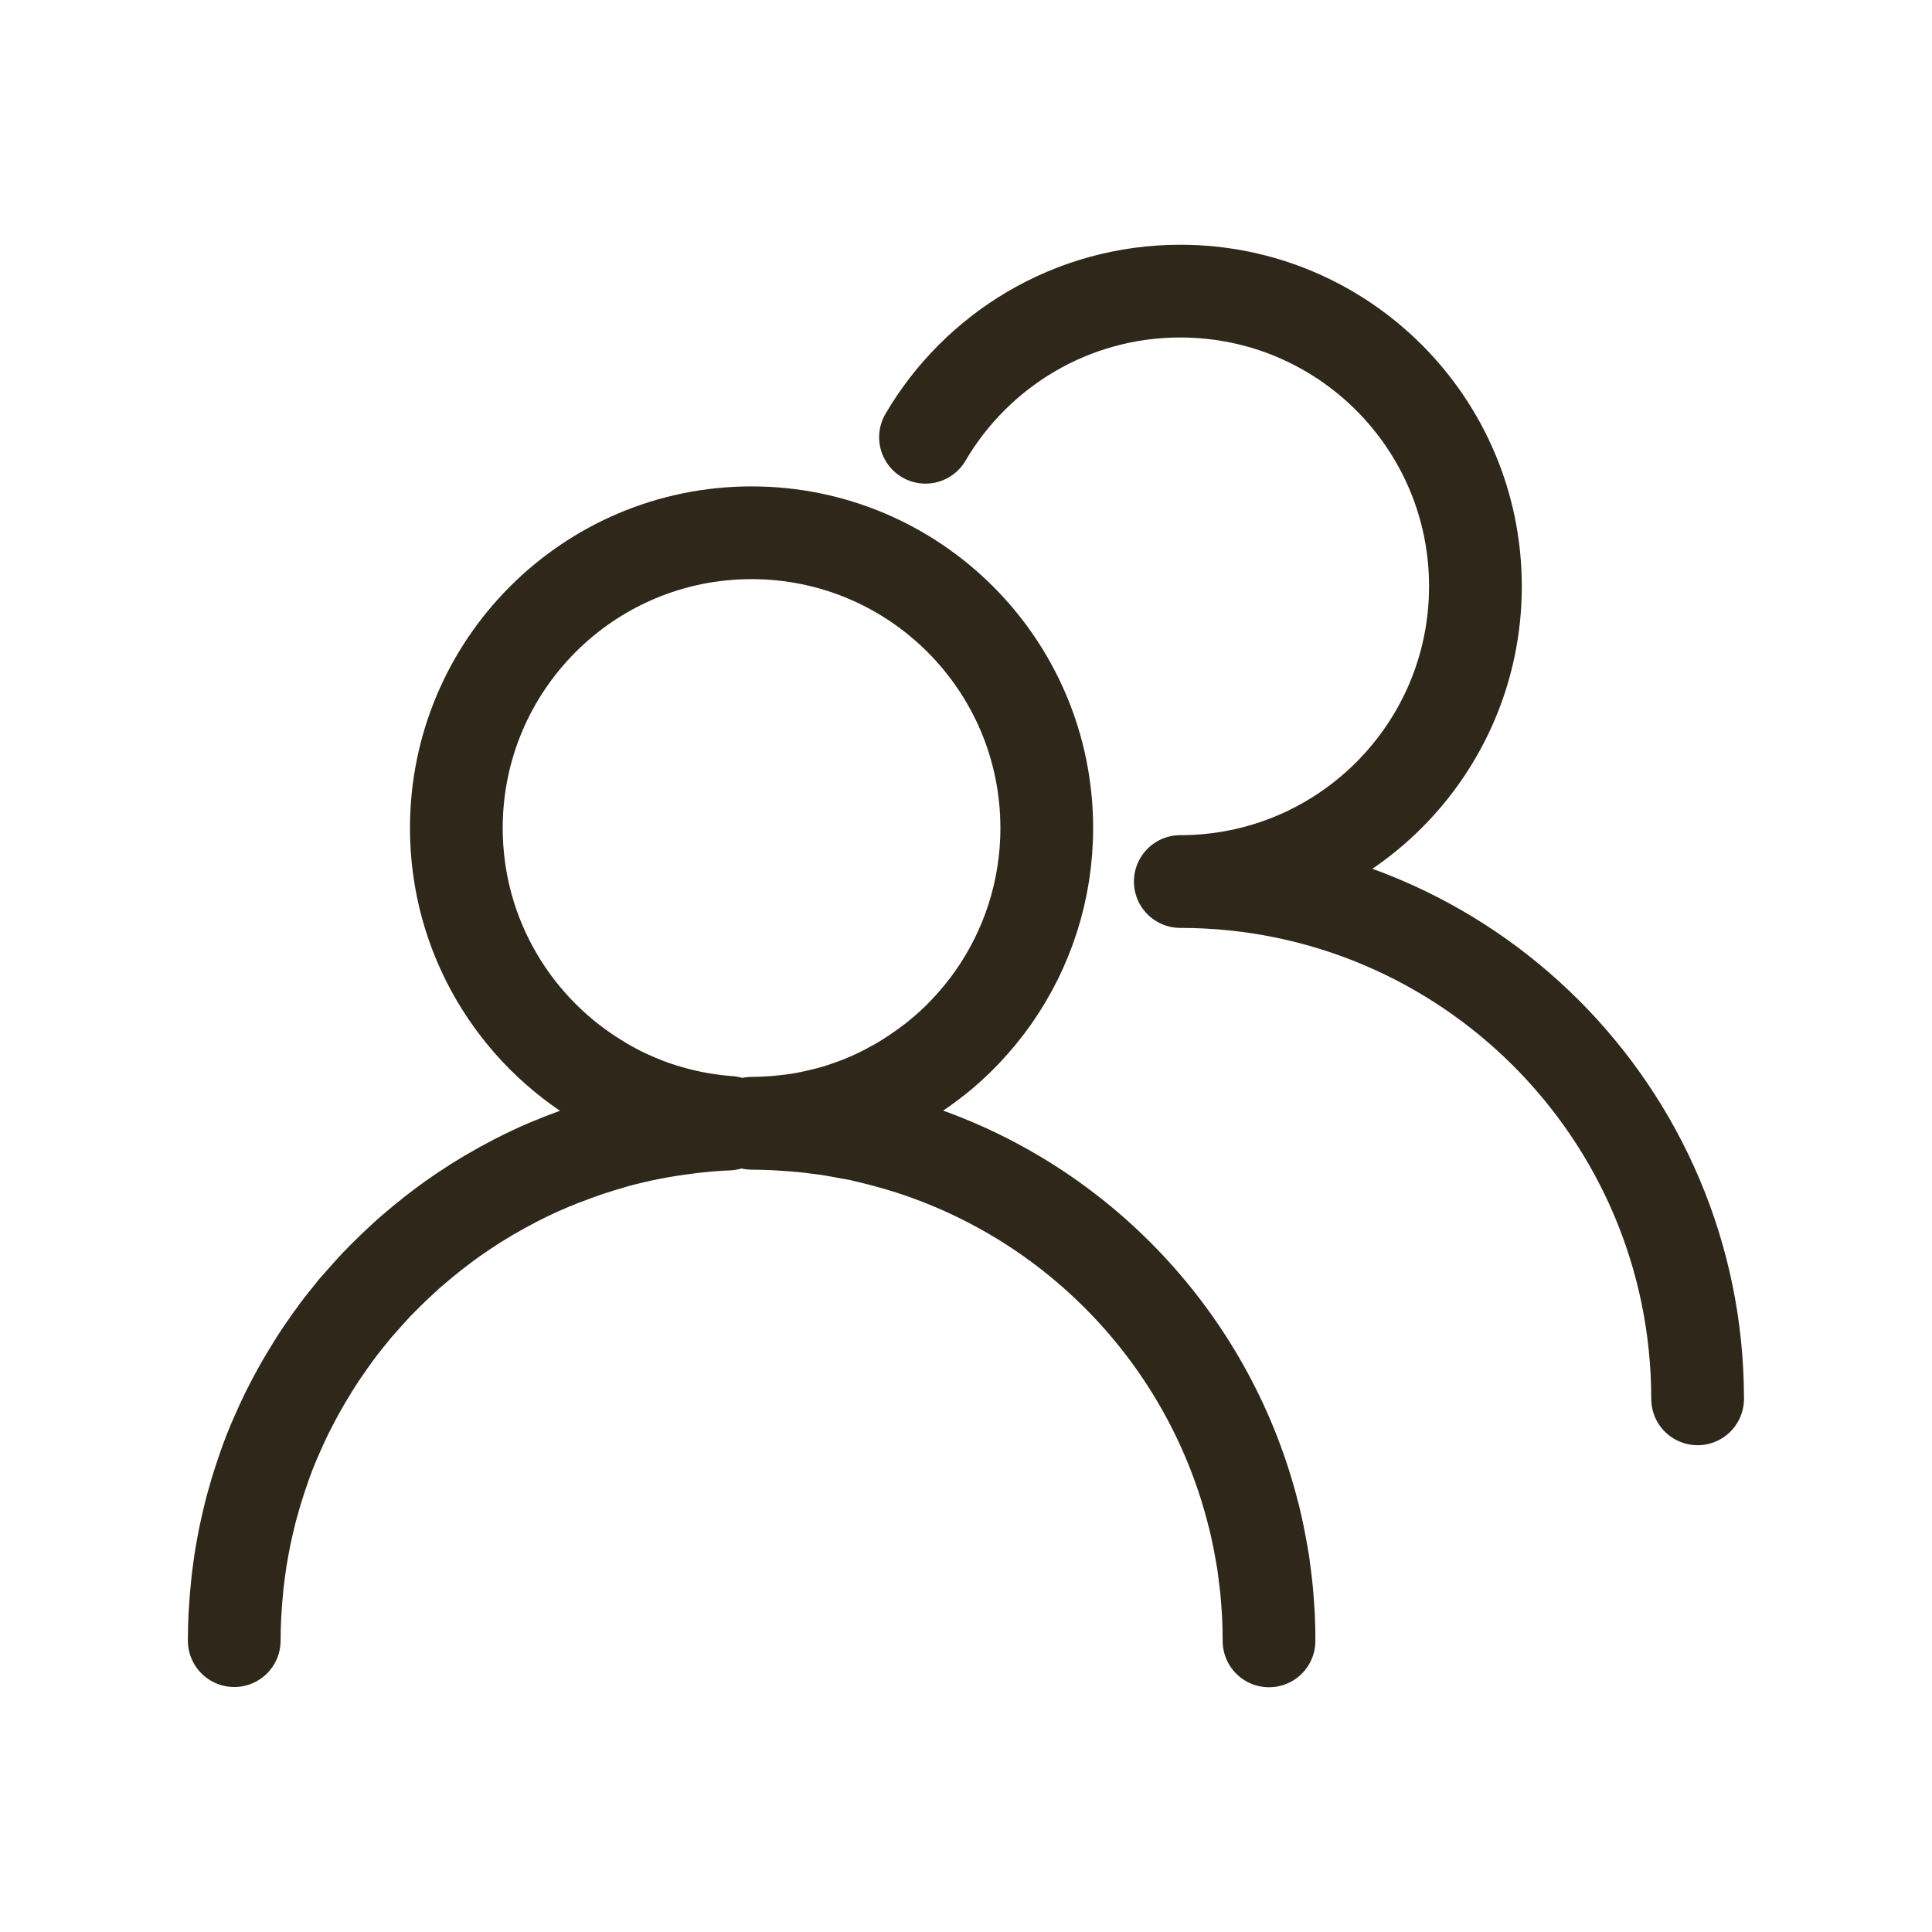
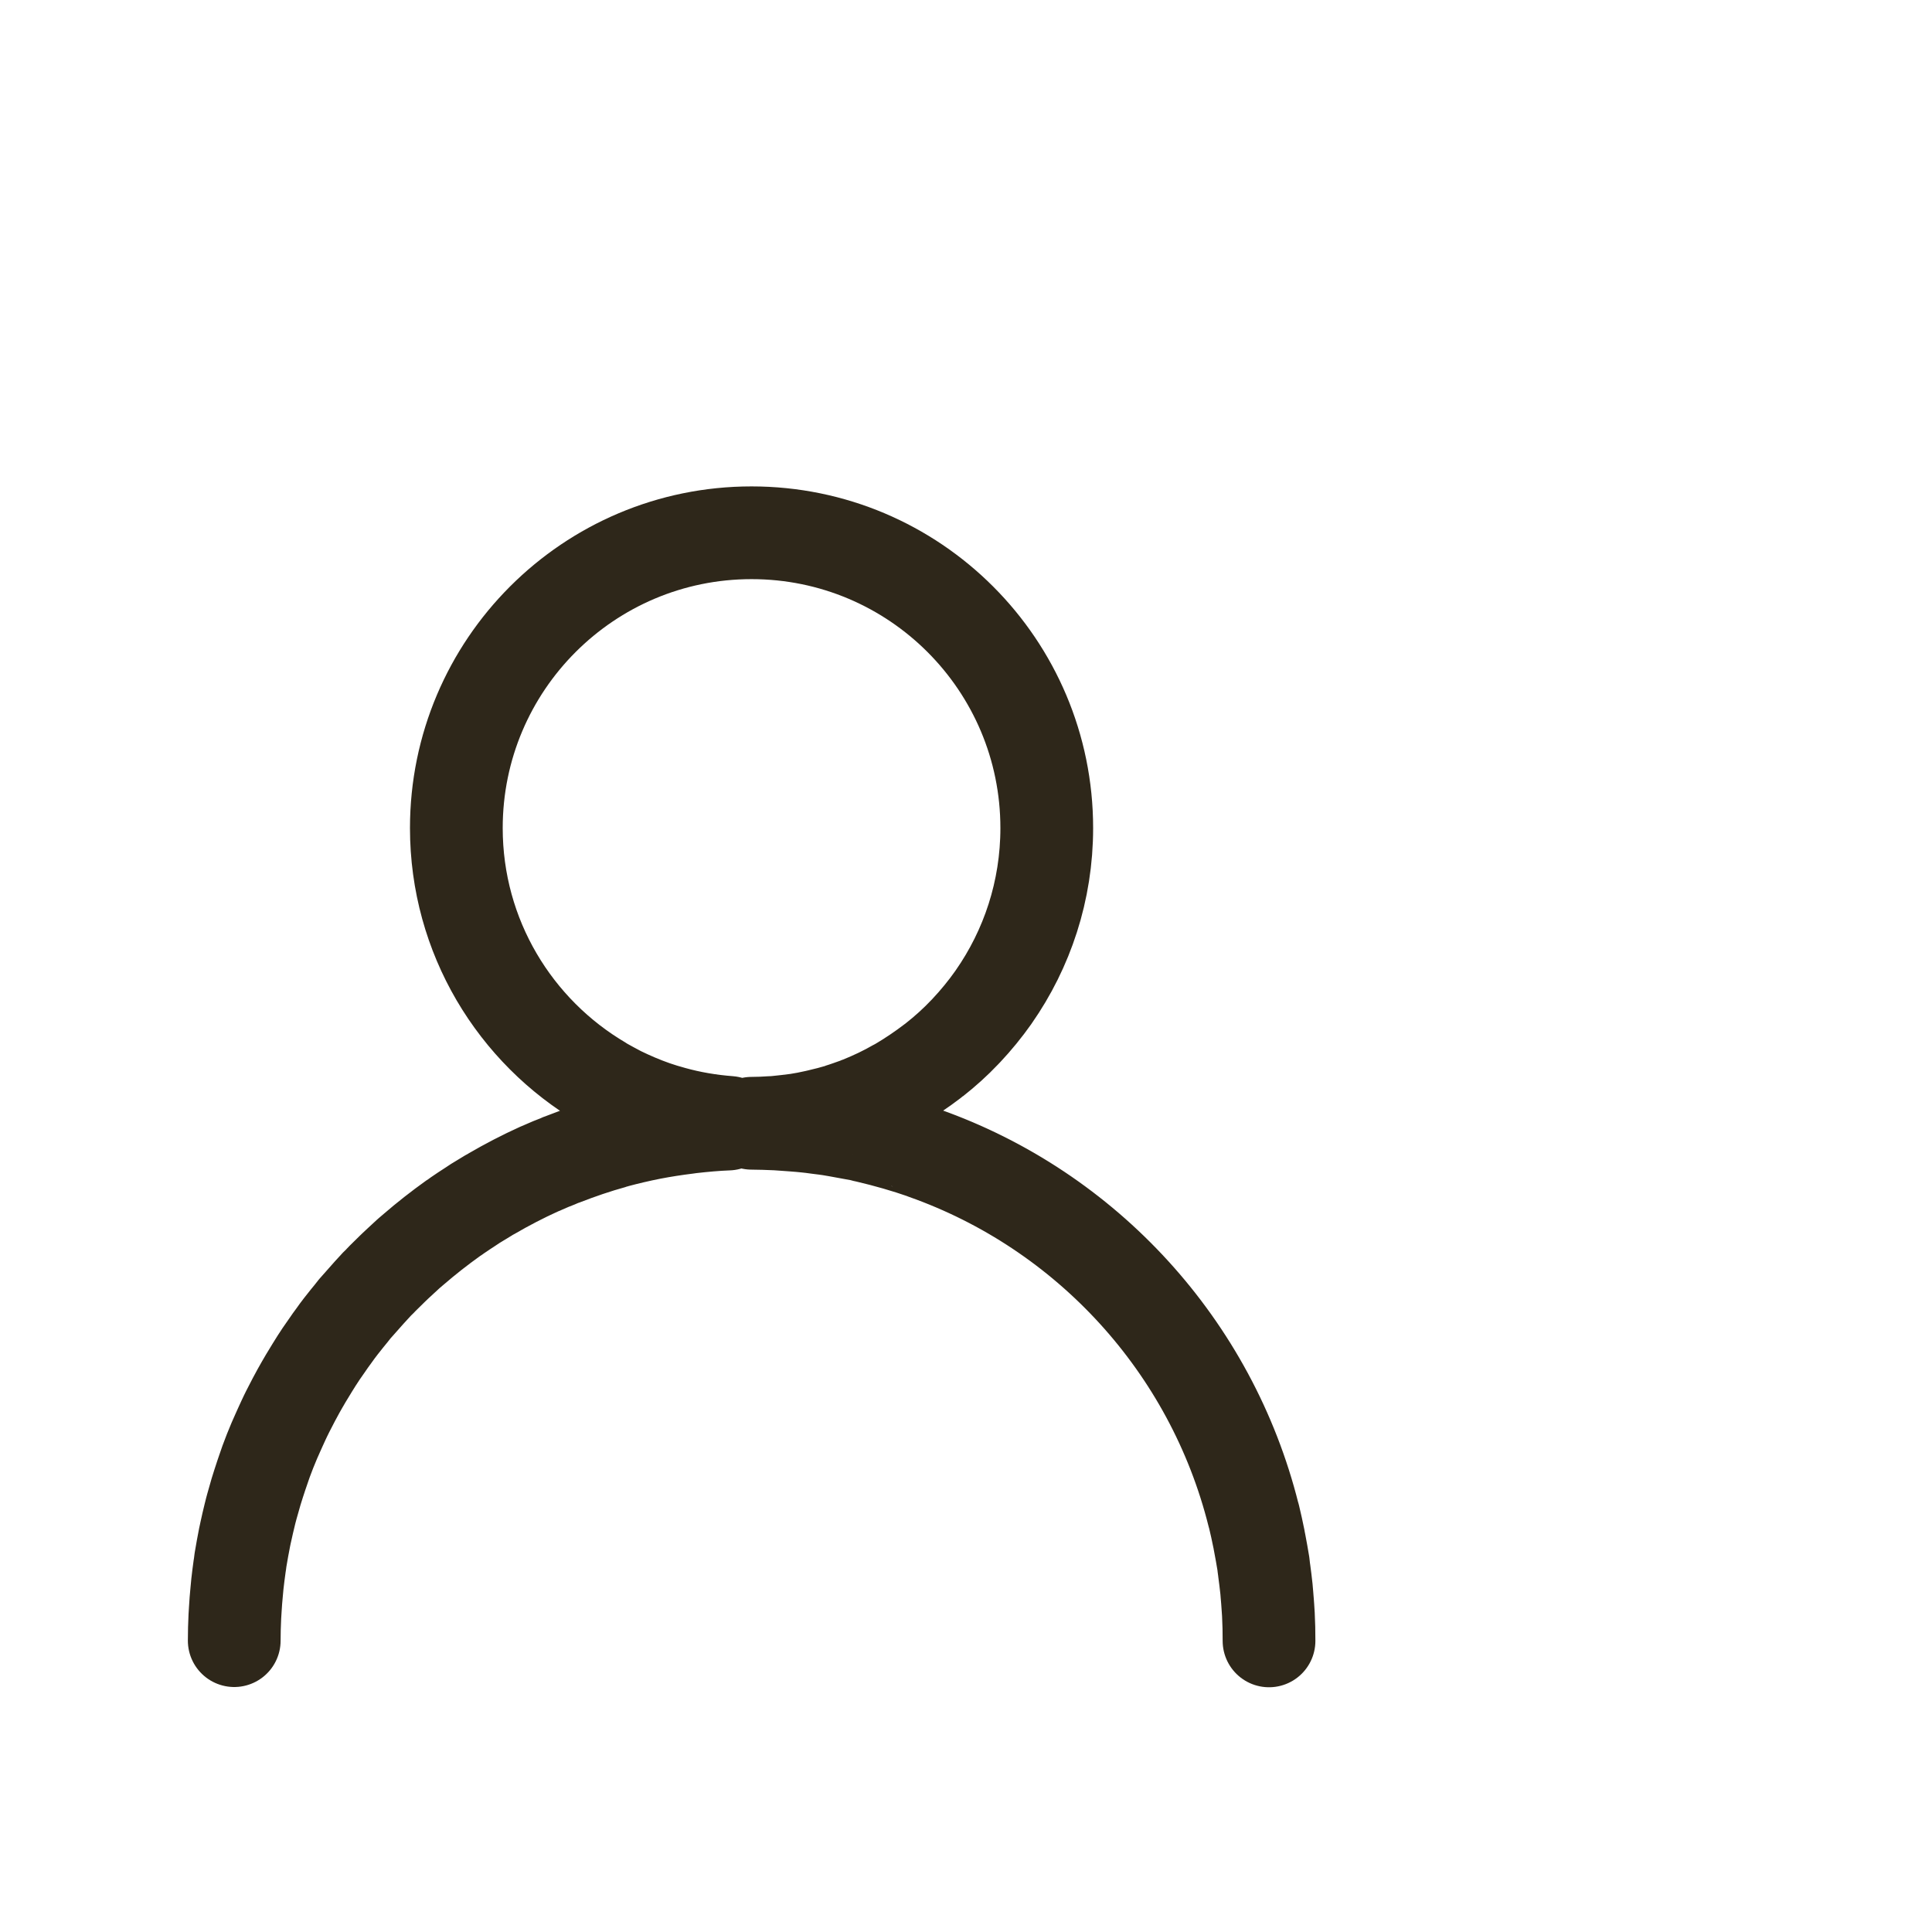
<svg xmlns="http://www.w3.org/2000/svg" version="1.1" id="Vrstva_1" x="0px" y="0px" width="25px" height="25px" viewBox="0 0 25 25" enable-background="new 0 0 25 25" xml:space="preserve">
  <g>
    <path fill="none" stroke="#2E271A" stroke-width="1.2" stroke-linecap="round" stroke-linejoin="round" stroke-miterlimit="10" d="   M16.421,21.233c0-0.114-0.002-0.228-0.008-0.34c-0.002-0.058-0.009-0.118-0.012-0.176c-0.006-0.052-0.007-0.104-0.013-0.155   c-0.008-0.081-0.019-0.16-0.029-0.238c-0.005-0.029-0.007-0.059-0.011-0.09c-0.015-0.091-0.031-0.182-0.049-0.275   c-0.002-0.012-0.006-0.026-0.008-0.043c-0.02-0.1-0.042-0.199-0.066-0.299c-0.003-0.004-0.003-0.008-0.005-0.015   c-0.546-2.181-2.159-3.938-4.257-4.68l0,0c-0.002-0.002-0.004-0.002-0.007-0.004c-0.238-0.083-0.483-0.153-0.734-0.212   c-0.029-0.006-0.057-0.012-0.086-0.021c-0.06-0.01-0.12-0.022-0.18-0.033c-0.044-0.008-0.088-0.017-0.132-0.024   c-0.053-0.009-0.106-0.019-0.161-0.025c-0.054-0.006-0.107-0.014-0.161-0.021c-0.048-0.006-0.095-0.01-0.144-0.015   c-0.066-0.006-0.131-0.01-0.198-0.015c-0.038-0.002-0.076-0.006-0.115-0.008c-0.105-0.004-0.211-0.009-0.319-0.009   c0.087,0,0.174-0.004,0.26-0.01c0.021,0,0.043-0.002,0.064-0.004c0.083-0.009,0.166-0.017,0.249-0.029c0.001,0,0.003,0,0.005,0   c0.085-0.013,0.168-0.029,0.251-0.048c0.018-0.004,0.036-0.008,0.055-0.013c0.081-0.019,0.161-0.039,0.24-0.063   c0.001,0,0.001-0.002,0.002-0.002c0.083-0.025,0.163-0.055,0.243-0.083c0.014-0.007,0.028-0.013,0.042-0.017   c0.158-0.064,0.312-0.137,0.459-0.222c0.011-0.005,0.021-0.013,0.033-0.017c0.151-0.09,0.296-0.187,0.433-0.292   c0.01-0.007,0.019-0.013,0.028-0.021c0.141-0.111,0.272-0.229,0.396-0.36c0.006-0.006,0.012-0.013,0.02-0.021   c0.125-0.133,0.241-0.275,0.347-0.425c0.002-0.003,0.004-0.006,0.006-0.009c0.432-0.619,0.686-1.372,0.686-2.184   c0-2.11-1.71-3.821-3.82-3.821c-2.109,0-3.82,1.711-3.82,3.821c0,1.405,0.76,2.633,1.89,3.296c0.011,0.006,0.022,0.015,0.034,0.021   c0.058,0.033,0.117,0.064,0.177,0.096c0.008,0.002,0.016,0.008,0.023,0.012c0.14,0.068,0.286,0.131,0.435,0.183   c0.004,0,0.008,0.002,0.011,0.004c0.074,0.025,0.147,0.048,0.223,0.068c0.002,0.002,0.004,0.002,0.006,0.002   c0.237,0.066,0.482,0.108,0.734,0.127c-0.004,0.008-0.01,0.015-0.015,0.021c-0.162,0.006-0.322,0.021-0.481,0.039   c-0.017,0.002-0.034,0.005-0.05,0.007c-0.155,0.019-0.309,0.043-0.46,0.072c0,0,0,0,0,0c-0.158,0.031-0.314,0.068-0.468,0.109   c-0.008,0.002-0.017,0.007-0.026,0.009C7.716,14.842,7.498,14.917,7.285,15c-0.02,0.006-0.039,0.014-0.059,0.024   c-0.065,0.024-0.131,0.052-0.196,0.081c-0.018,0.008-0.035,0.017-0.052,0.022c-0.212,0.096-0.418,0.203-0.617,0.319   c-0.012,0.006-0.025,0.015-0.037,0.021c-0.059,0.035-0.118,0.072-0.176,0.107c-0.021,0.015-0.042,0.027-0.063,0.042   c-0.056,0.035-0.112,0.074-0.167,0.111c-0.018,0.013-0.036,0.027-0.055,0.038c-0.176,0.126-0.346,0.259-0.508,0.399   c-0.023,0.019-0.045,0.039-0.068,0.058c-0.045,0.042-0.089,0.081-0.133,0.123c-0.025,0.022-0.051,0.049-0.076,0.072   c-0.042,0.041-0.084,0.083-0.126,0.124c-0.024,0.024-0.048,0.052-0.073,0.074c-0.071,0.077-0.141,0.153-0.209,0.232   c-0.026,0.031-0.053,0.058-0.079,0.089c-0.033,0.042-0.065,0.083-0.098,0.122c-0.028,0.035-0.056,0.071-0.084,0.106   c-0.03,0.039-0.061,0.08-0.09,0.122c-0.029,0.039-0.056,0.076-0.084,0.118c-0.026,0.037-0.054,0.076-0.08,0.115   c-0.039,0.059-0.075,0.114-0.112,0.175c-0.029,0.048-0.058,0.095-0.087,0.143c-0.031,0.054-0.063,0.107-0.093,0.162   c-0.021,0.039-0.041,0.076-0.061,0.113c-0.026,0.05-0.052,0.1-0.078,0.151c-0.019,0.039-0.037,0.074-0.055,0.114   c-0.027,0.056-0.052,0.116-0.078,0.172c-0.014,0.033-0.028,0.064-0.042,0.095c-0.038,0.09-0.073,0.177-0.106,0.268   c-0.009,0.027-0.019,0.054-0.028,0.081c-0.023,0.068-0.047,0.135-0.068,0.203c-0.011,0.035-0.022,0.07-0.033,0.105   c-0.018,0.064-0.037,0.128-0.054,0.19c-0.009,0.035-0.019,0.068-0.027,0.104c-0.02,0.079-0.037,0.157-0.054,0.234   c-0.004,0.021-0.009,0.039-0.013,0.06c-0.02,0.1-0.037,0.197-0.054,0.297c-0.004,0.031-0.007,0.06-0.012,0.087   c-0.01,0.074-0.02,0.147-0.028,0.222c-0.004,0.035-0.007,0.07-0.01,0.107c-0.007,0.07-0.013,0.146-0.017,0.218   c-0.002,0.031-0.004,0.063-0.006,0.096c-0.005,0.105-0.008,0.209-0.008,0.314" />
-     <path fill="none" stroke="#2E271A" stroke-width="1.2" stroke-linecap="round" stroke-linejoin="round" stroke-miterlimit="10" d="   M21.967,18.101c0-3.697-2.998-6.694-6.694-6.694c2.109,0,3.819-1.71,3.819-3.82c0-2.11-1.71-3.82-3.819-3.82   c-1.406,0-2.634,0.76-3.297,1.891" />
  </g>
</svg>